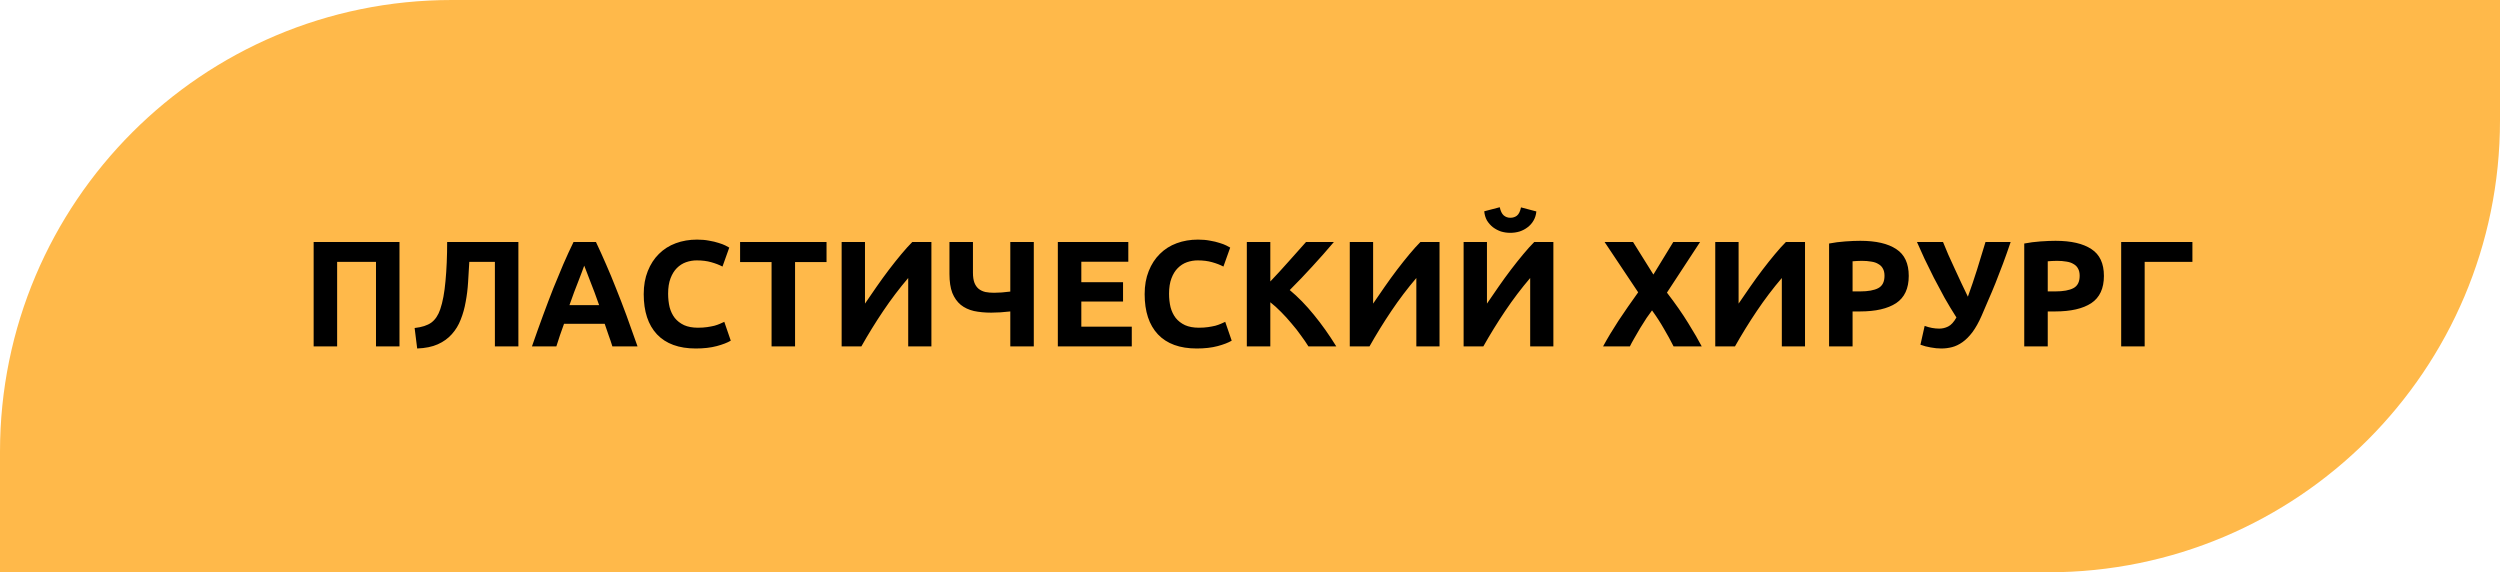
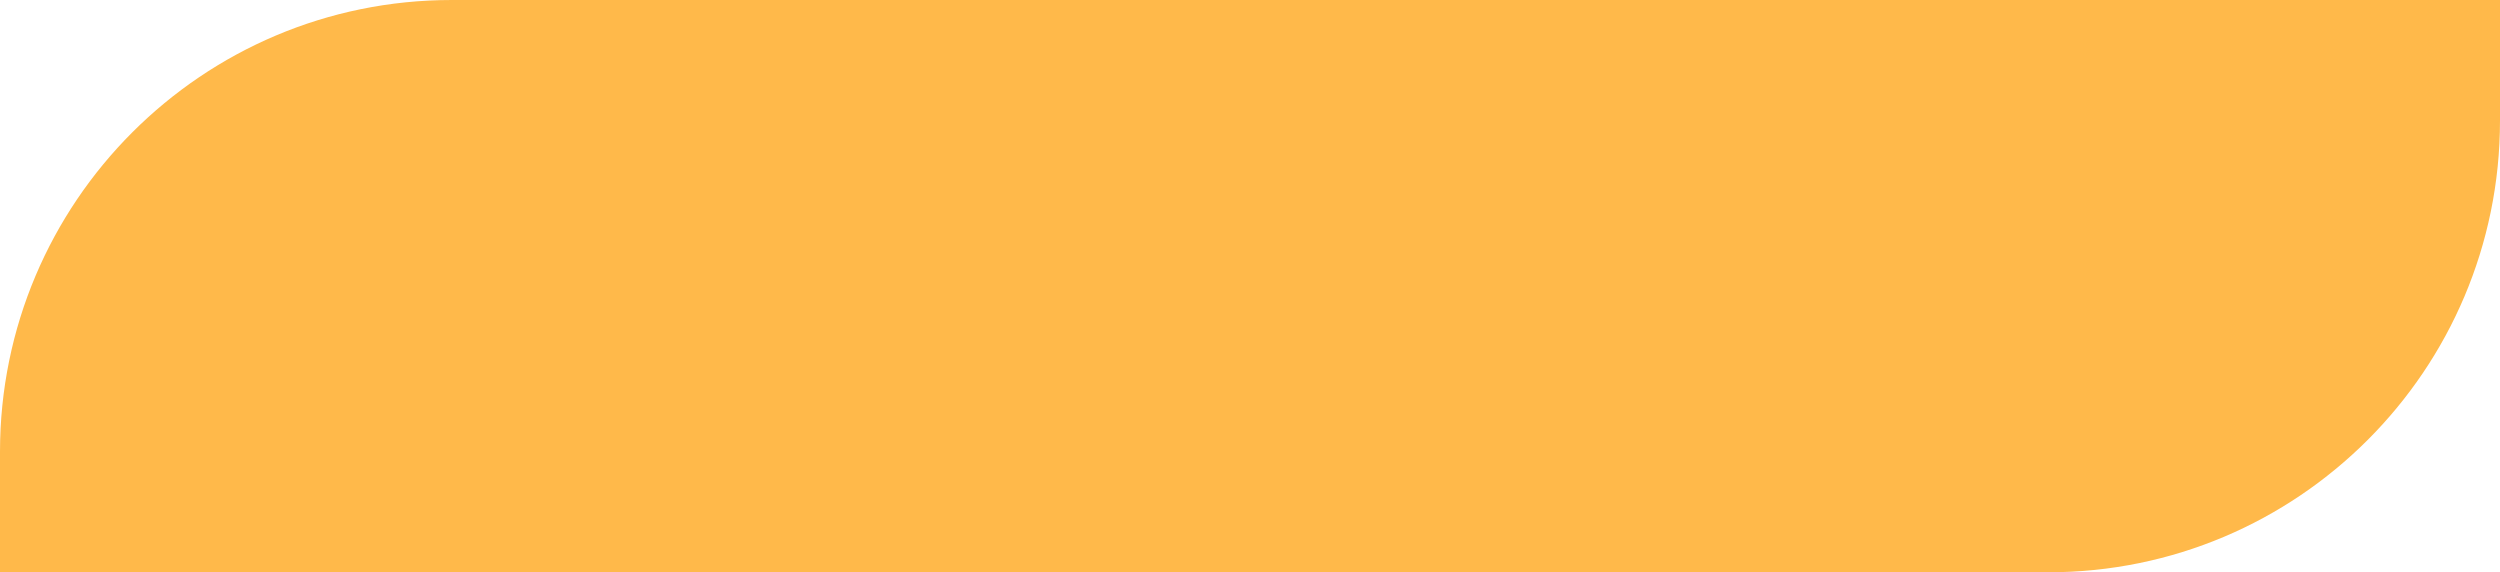
<svg xmlns="http://www.w3.org/2000/svg" width="166" height="38" viewBox="0 0 166 38" fill="none">
  <path d="M0 30C0 13.431 13.431 0 30 0H166V8C166 24.569 152.569 38 136 38H0V30Z" fill="#FFB94A" />
-   <path d="M26.526 16.07V23H24.966V17.39H22.386V23H20.826V16.07H26.526ZM31.161 17.39C31.141 17.837 31.114 18.287 31.081 18.74C31.054 19.187 31.001 19.62 30.921 20.04C30.848 20.46 30.738 20.853 30.591 21.22C30.451 21.587 30.254 21.91 30.001 22.19C29.754 22.47 29.444 22.693 29.071 22.86C28.698 23.027 28.241 23.12 27.701 23.14L27.531 21.78C28.011 21.727 28.381 21.607 28.641 21.42C28.901 21.227 29.098 20.933 29.231 20.54C29.398 20.053 29.514 19.427 29.581 18.66C29.654 17.887 29.691 17.023 29.691 16.07H34.421V23H32.861V17.39H31.161ZM40.662 23C40.588 22.76 40.505 22.513 40.412 22.26C40.325 22.007 40.238 21.753 40.152 21.5H37.452C37.365 21.753 37.275 22.007 37.182 22.26C37.095 22.513 37.015 22.76 36.942 23H35.322C35.582 22.253 35.828 21.563 36.062 20.93C36.295 20.297 36.522 19.7 36.742 19.14C36.968 18.58 37.188 18.05 37.402 17.55C37.622 17.043 37.848 16.55 38.082 16.07H39.572C39.798 16.55 40.022 17.043 40.242 17.55C40.462 18.05 40.682 18.58 40.902 19.14C41.128 19.7 41.358 20.297 41.592 20.93C41.825 21.563 42.072 22.253 42.332 23H40.662ZM38.792 17.64C38.758 17.74 38.708 17.877 38.642 18.05C38.575 18.223 38.498 18.423 38.412 18.65C38.325 18.877 38.228 19.127 38.122 19.4C38.022 19.673 37.918 19.96 37.812 20.26H39.782C39.675 19.96 39.572 19.673 39.472 19.4C39.372 19.127 39.275 18.877 39.182 18.65C39.095 18.423 39.018 18.223 38.952 18.05C38.885 17.877 38.832 17.74 38.792 17.64ZM46.203 23.14C45.077 23.14 44.217 22.827 43.623 22.2C43.036 21.573 42.743 20.683 42.743 19.53C42.743 18.957 42.833 18.447 43.013 18C43.193 17.547 43.44 17.167 43.753 16.86C44.066 16.547 44.44 16.31 44.873 16.15C45.306 15.99 45.776 15.91 46.283 15.91C46.577 15.91 46.843 15.933 47.083 15.98C47.323 16.02 47.533 16.07 47.713 16.13C47.893 16.183 48.043 16.24 48.163 16.3C48.283 16.36 48.37 16.407 48.423 16.44L47.973 17.7C47.76 17.587 47.51 17.49 47.223 17.41C46.943 17.33 46.623 17.29 46.263 17.29C46.023 17.29 45.786 17.33 45.553 17.41C45.327 17.49 45.123 17.62 44.943 17.8C44.77 17.973 44.63 18.2 44.523 18.48C44.416 18.76 44.363 19.1 44.363 19.5C44.363 19.82 44.397 20.12 44.463 20.4C44.536 20.673 44.65 20.91 44.803 21.11C44.963 21.31 45.17 21.47 45.423 21.59C45.676 21.703 45.983 21.76 46.343 21.76C46.57 21.76 46.773 21.747 46.953 21.72C47.133 21.693 47.293 21.663 47.433 21.63C47.573 21.59 47.697 21.547 47.803 21.5C47.91 21.453 48.007 21.41 48.093 21.37L48.523 22.62C48.303 22.753 47.993 22.873 47.593 22.98C47.193 23.087 46.73 23.14 46.203 23.14ZM54.882 16.07V17.4H52.792V23H51.232V17.4H49.142V16.07H54.882ZM55.885 23V16.07H57.435V20.16C57.675 19.8 57.932 19.427 58.205 19.04C58.478 18.647 58.752 18.27 59.025 17.91C59.305 17.543 59.578 17.2 59.845 16.88C60.112 16.56 60.355 16.29 60.575 16.07H61.845V23H60.305V18.46C59.718 19.147 59.165 19.877 58.645 20.65C58.125 21.423 57.642 22.207 57.195 23H55.885ZM64.604 18.11C64.604 18.383 64.637 18.607 64.704 18.78C64.77 18.947 64.864 19.08 64.984 19.18C65.11 19.28 65.26 19.35 65.434 19.39C65.607 19.423 65.797 19.44 66.004 19.44C66.164 19.44 66.334 19.433 66.514 19.42C66.7 19.407 66.89 19.387 67.084 19.36V16.07H68.644V23H67.084V20.68C66.857 20.707 66.637 20.727 66.424 20.74C66.21 20.753 66.007 20.76 65.814 20.76C65.394 20.76 65.01 20.723 64.664 20.65C64.324 20.57 64.034 20.433 63.794 20.24C63.554 20.04 63.367 19.777 63.234 19.45C63.107 19.117 63.044 18.697 63.044 18.19V16.07H64.604V18.11ZM70.24 23V16.07H74.92V17.38H71.8V18.74H74.57V20.02H71.8V21.69H75.15V23H70.24ZM79.465 23.14C78.338 23.14 77.478 22.827 76.885 22.2C76.298 21.573 76.005 20.683 76.005 19.53C76.005 18.957 76.095 18.447 76.275 18C76.455 17.547 76.701 17.167 77.015 16.86C77.328 16.547 77.701 16.31 78.135 16.15C78.568 15.99 79.038 15.91 79.545 15.91C79.838 15.91 80.105 15.933 80.345 15.98C80.585 16.02 80.795 16.07 80.975 16.13C81.155 16.183 81.305 16.24 81.425 16.3C81.545 16.36 81.632 16.407 81.685 16.44L81.235 17.7C81.022 17.587 80.772 17.49 80.485 17.41C80.205 17.33 79.885 17.29 79.525 17.29C79.285 17.29 79.048 17.33 78.815 17.41C78.588 17.49 78.385 17.62 78.205 17.8C78.031 17.973 77.891 18.2 77.785 18.48C77.678 18.76 77.625 19.1 77.625 19.5C77.625 19.82 77.658 20.12 77.725 20.4C77.798 20.673 77.912 20.91 78.065 21.11C78.225 21.31 78.431 21.47 78.685 21.59C78.938 21.703 79.245 21.76 79.605 21.76C79.832 21.76 80.035 21.747 80.215 21.72C80.395 21.693 80.555 21.663 80.695 21.63C80.835 21.59 80.958 21.547 81.065 21.5C81.171 21.453 81.268 21.41 81.355 21.37L81.785 22.62C81.565 22.753 81.255 22.873 80.855 22.98C80.455 23.087 79.992 23.14 79.465 23.14ZM86.879 23C86.739 22.773 86.573 22.53 86.379 22.27C86.193 22.003 85.986 21.74 85.759 21.48C85.539 21.213 85.309 20.96 85.069 20.72C84.829 20.473 84.589 20.257 84.349 20.07V23H82.789V16.07H84.349V18.69C84.756 18.263 85.163 17.82 85.569 17.36C85.983 16.893 86.366 16.463 86.719 16.07H88.569C88.096 16.63 87.619 17.17 87.139 17.69C86.666 18.21 86.166 18.733 85.639 19.26C86.193 19.72 86.726 20.267 87.239 20.9C87.759 21.533 88.256 22.233 88.729 23H86.879ZM89.625 23V16.07H91.175V20.16C91.415 19.8 91.672 19.427 91.945 19.04C92.219 18.647 92.492 18.27 92.765 17.91C93.045 17.543 93.319 17.2 93.585 16.88C93.852 16.56 94.095 16.29 94.315 16.07H95.585V23H94.045V18.46C93.459 19.147 92.905 19.877 92.385 20.65C91.865 21.423 91.382 22.207 90.935 23H89.625ZM97.184 23V16.07H98.734V20.16C98.974 19.8 99.231 19.427 99.504 19.04C99.777 18.647 100.05 18.27 100.324 17.91C100.604 17.543 100.877 17.2 101.144 16.88C101.41 16.56 101.654 16.29 101.874 16.07H103.144V23H101.604V18.46C101.017 19.147 100.464 19.877 99.944 20.65C99.424 21.423 98.941 22.207 98.494 23H97.184ZM100.284 15.46C100.07 15.46 99.864 15.43 99.664 15.37C99.471 15.303 99.294 15.21 99.134 15.09C98.974 14.963 98.841 14.813 98.734 14.64C98.634 14.46 98.574 14.257 98.554 14.03L99.584 13.76C99.637 14.013 99.724 14.193 99.844 14.3C99.971 14.407 100.117 14.46 100.284 14.46C100.457 14.46 100.604 14.413 100.724 14.32C100.85 14.22 100.94 14.037 100.994 13.77L102.014 14.04C101.994 14.267 101.93 14.47 101.824 14.65C101.724 14.823 101.594 14.97 101.434 15.09C101.28 15.21 101.104 15.303 100.904 15.37C100.704 15.43 100.497 15.46 100.284 15.46ZM111.125 23C110.931 22.613 110.718 22.223 110.485 21.83C110.258 21.43 109.995 21.023 109.695 20.61C109.601 20.73 109.481 20.897 109.335 21.11C109.195 21.323 109.051 21.55 108.905 21.79C108.765 22.03 108.631 22.26 108.505 22.48C108.378 22.7 108.285 22.873 108.225 23H106.445C106.738 22.46 107.078 21.893 107.465 21.3C107.858 20.707 108.295 20.077 108.775 19.41L106.545 16.07H108.435L109.785 18.23L111.105 16.07H112.885L110.685 19.43C111.245 20.157 111.715 20.83 112.095 21.45C112.475 22.063 112.775 22.58 112.995 23H111.125ZM113.893 23V16.07H115.443V20.16C115.683 19.8 115.939 19.427 116.213 19.04C116.486 18.647 116.759 18.27 117.033 17.91C117.313 17.543 117.586 17.2 117.853 16.88C118.119 16.56 118.363 16.29 118.583 16.07H119.853V23H118.313V18.46C117.726 19.147 117.173 19.877 116.653 20.65C116.133 21.423 115.649 22.207 115.203 23H113.893ZM123.531 15.99C124.565 15.99 125.358 16.173 125.911 16.54C126.465 16.9 126.741 17.493 126.741 18.32C126.741 19.153 126.461 19.757 125.901 20.13C125.341 20.497 124.541 20.68 123.501 20.68H123.011V23H121.451V16.17C121.791 16.103 122.151 16.057 122.531 16.03C122.911 16.003 123.245 15.99 123.531 15.99ZM123.631 17.32C123.518 17.32 123.405 17.323 123.291 17.33C123.185 17.337 123.091 17.343 123.011 17.35V19.35H123.501C124.041 19.35 124.448 19.277 124.721 19.13C124.995 18.983 125.131 18.71 125.131 18.31C125.131 18.117 125.095 17.957 125.021 17.83C124.955 17.703 124.855 17.603 124.721 17.53C124.595 17.45 124.438 17.397 124.251 17.37C124.065 17.337 123.858 17.32 123.631 17.32ZM131.577 20.97C131.384 21.41 131.18 21.773 130.967 22.06C130.754 22.34 130.534 22.56 130.307 22.72C130.08 22.88 129.85 22.99 129.617 23.05C129.384 23.11 129.147 23.14 128.907 23.14C128.68 23.14 128.444 23.117 128.197 23.07C127.957 23.03 127.73 22.97 127.517 22.89L127.797 21.64C128.124 21.76 128.447 21.82 128.767 21.82C128.974 21.82 129.17 21.773 129.357 21.68C129.55 21.587 129.734 21.387 129.907 21.08C129.634 20.653 129.37 20.217 129.117 19.77C128.87 19.317 128.634 18.873 128.407 18.44C128.187 18 127.98 17.58 127.787 17.18C127.6 16.773 127.434 16.403 127.287 16.07H129.017C129.124 16.33 129.24 16.61 129.367 16.91C129.5 17.203 129.64 17.51 129.787 17.83C129.934 18.143 130.08 18.46 130.227 18.78C130.38 19.093 130.527 19.4 130.667 19.7C130.88 19.113 131.084 18.513 131.277 17.9C131.47 17.287 131.657 16.677 131.837 16.07H133.507C133.334 16.583 133.164 17.063 132.997 17.51C132.83 17.957 132.667 18.38 132.507 18.78C132.347 19.18 132.187 19.56 132.027 19.92C131.874 20.28 131.724 20.63 131.577 20.97ZM136.49 15.99C137.524 15.99 138.317 16.173 138.87 16.54C139.424 16.9 139.7 17.493 139.7 18.32C139.7 19.153 139.42 19.757 138.86 20.13C138.3 20.497 137.5 20.68 136.46 20.68H135.97V23H134.41V16.17C134.75 16.103 135.11 16.057 135.49 16.03C135.87 16.003 136.204 15.99 136.49 15.99ZM136.59 17.32C136.477 17.32 136.364 17.323 136.25 17.33C136.144 17.337 136.05 17.343 135.97 17.35V19.35H136.46C137 19.35 137.407 19.277 137.68 19.13C137.954 18.983 138.09 18.71 138.09 18.31C138.09 18.117 138.054 17.957 137.98 17.83C137.914 17.703 137.814 17.603 137.68 17.53C137.554 17.45 137.397 17.397 137.21 17.37C137.024 17.337 136.817 17.32 136.59 17.32ZM142.406 23H140.846V16.07H145.576V17.39H142.406V23Z" fill="black" />
</svg>